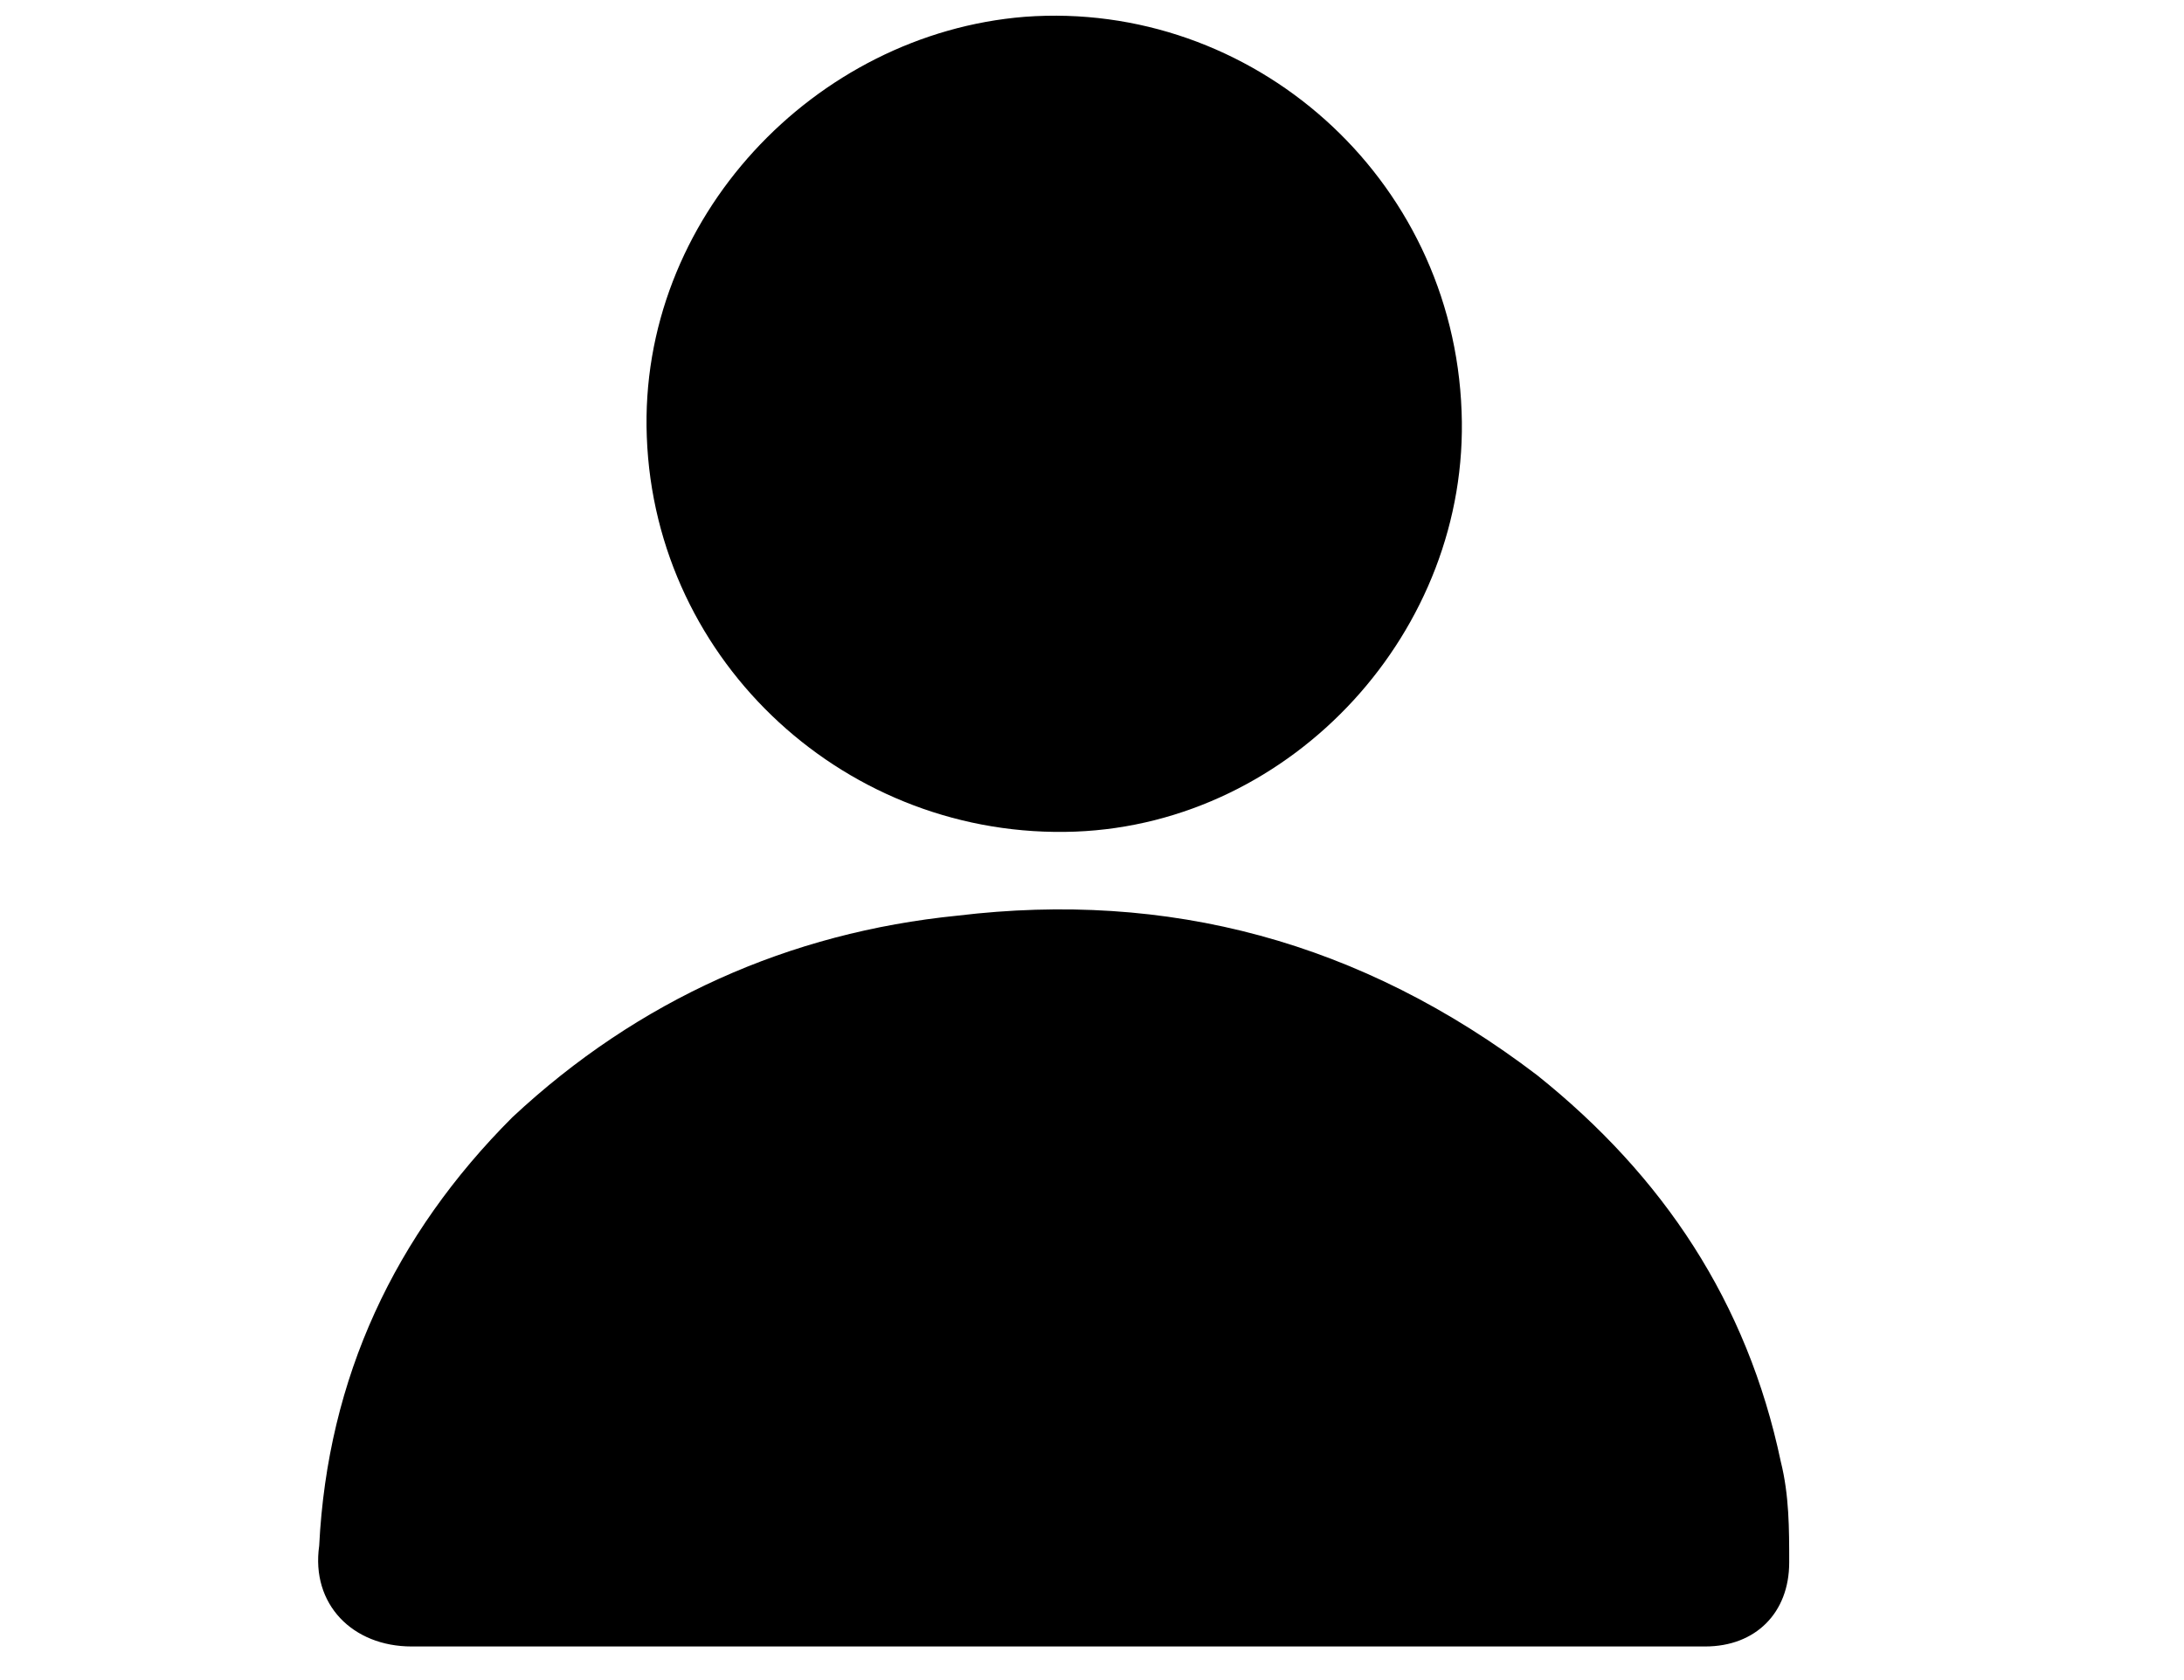
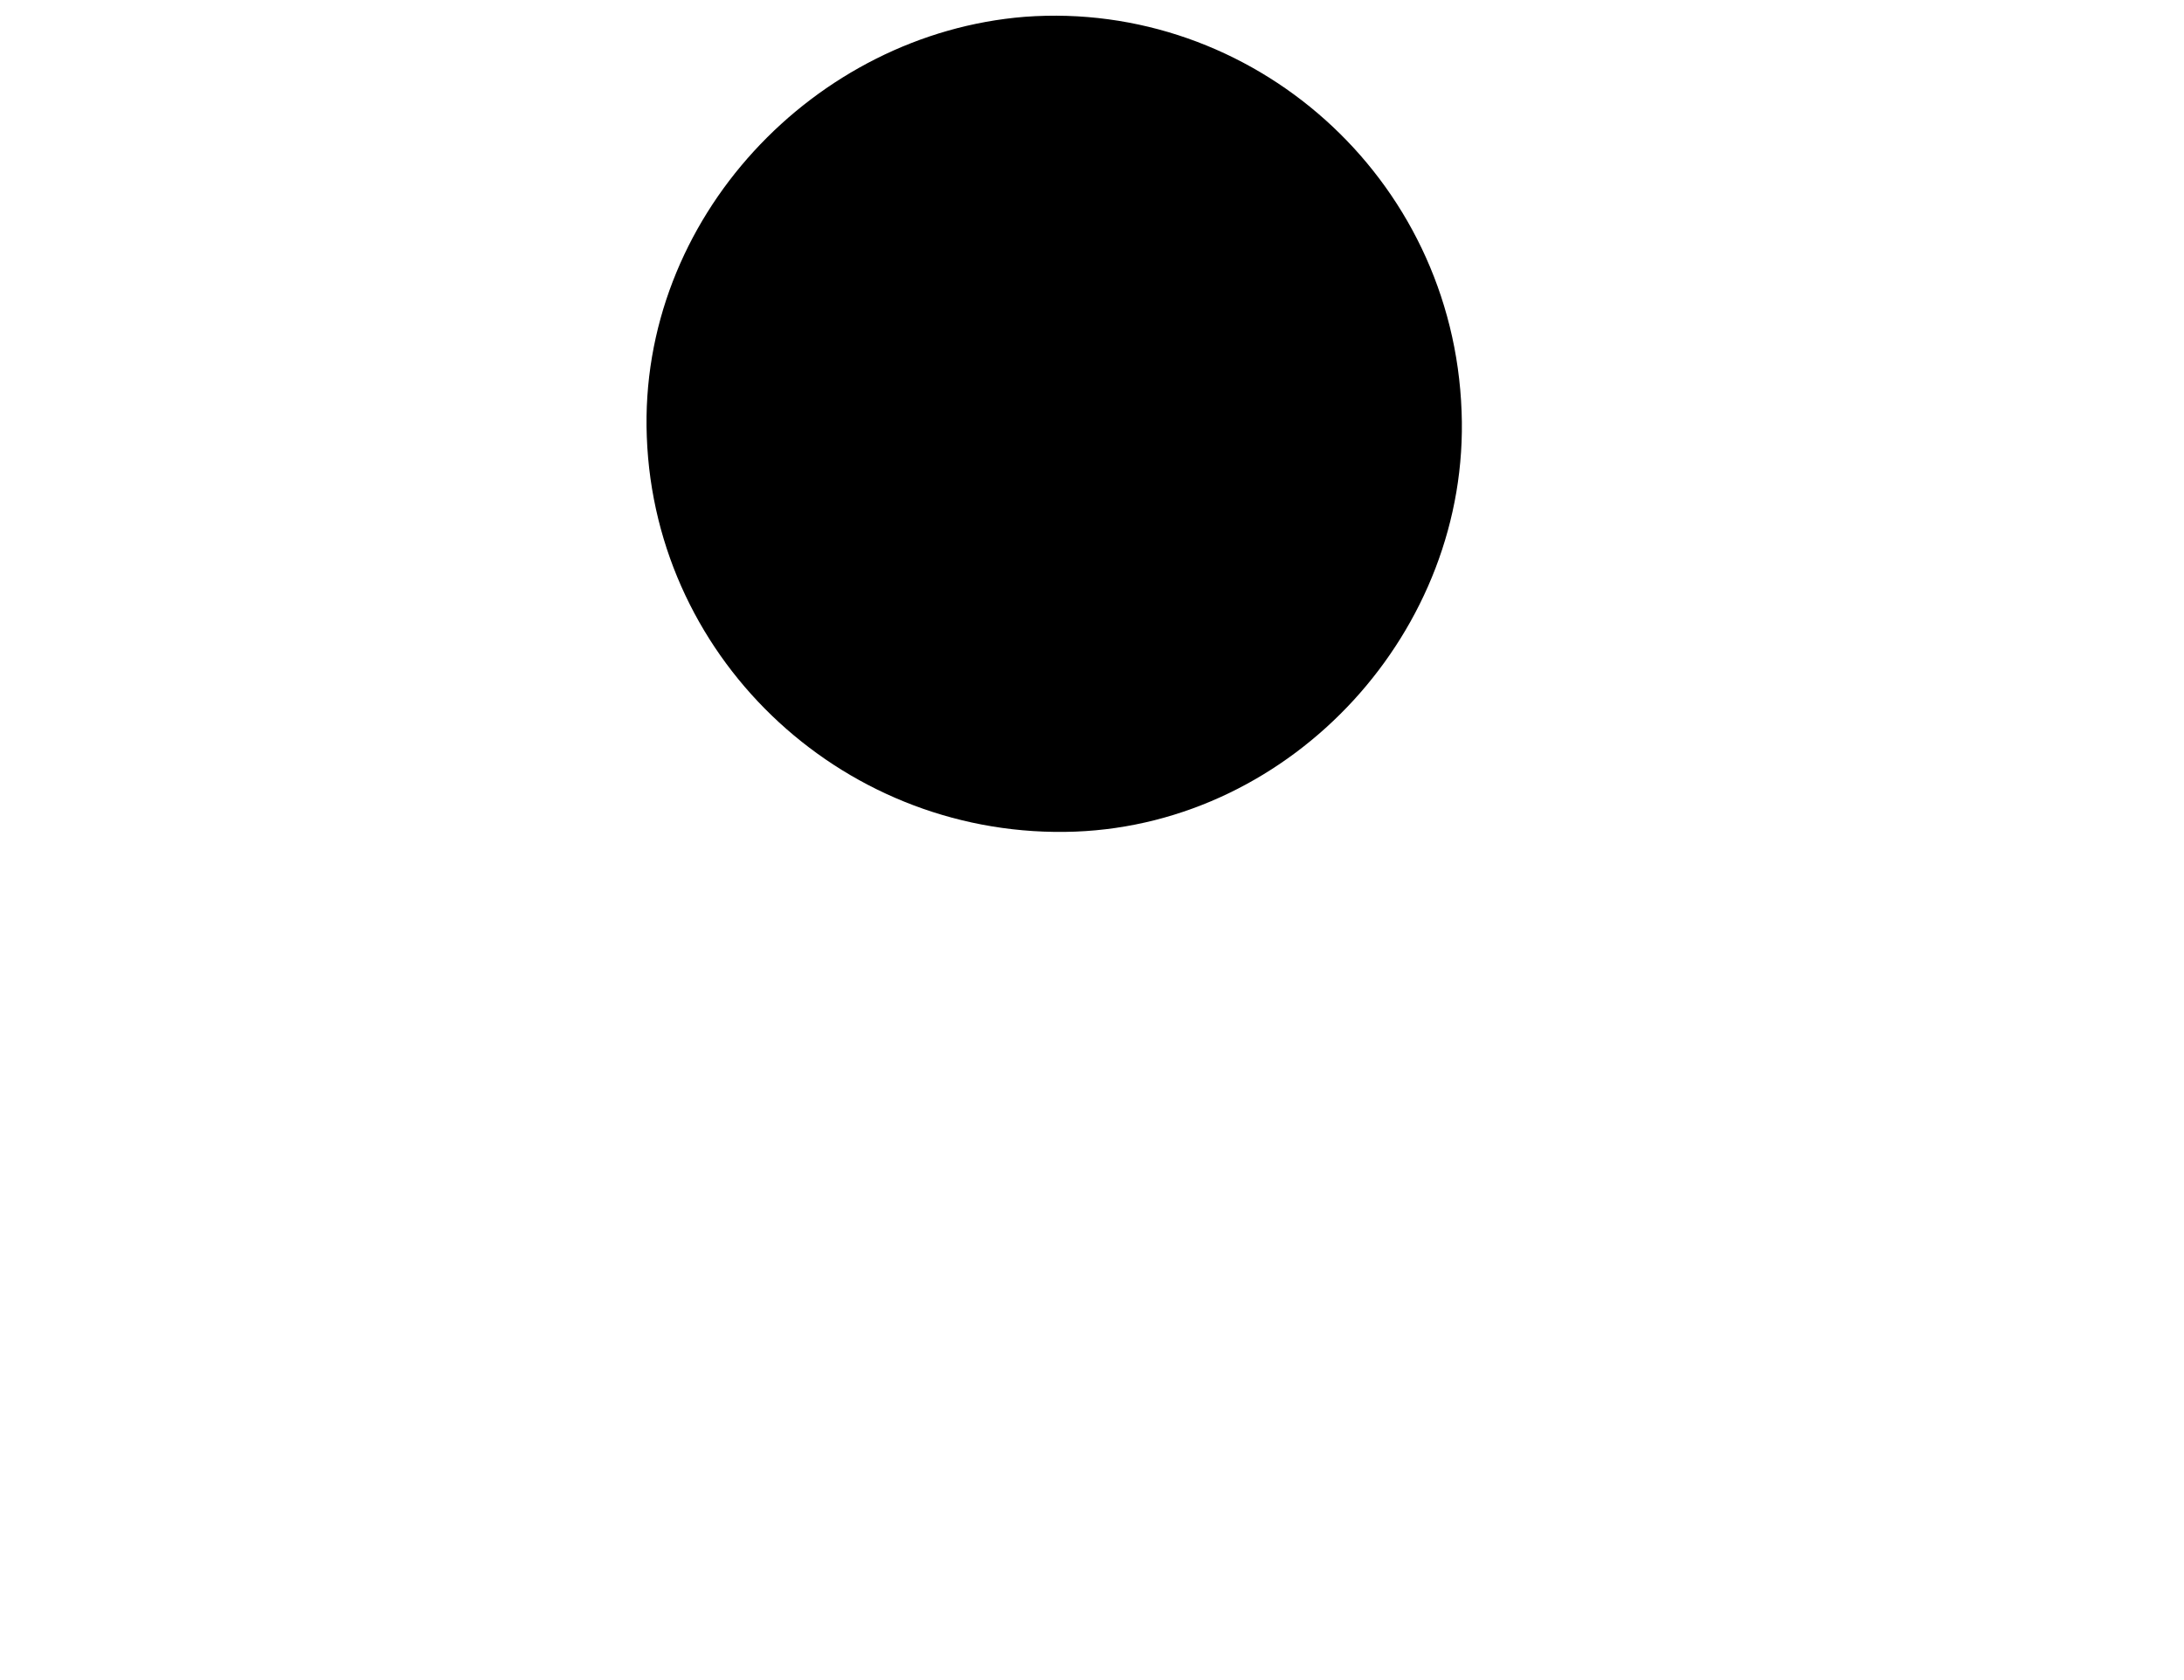
<svg xmlns="http://www.w3.org/2000/svg" version="1.1" id="Layer_1" x="0px" y="0px" viewBox="0 0 26 20" style="enable-background:new 0 0 26 20;" xml:space="preserve">
  <g>
-     <path d="M12.5,19.6c-2.5,0-5,0-7.6,0c-0.7,0-1.2-0.5-1.1-1.2c0.1-2,0.9-3.7,2.3-5.1c1.5-1.4,3.3-2.2,5.3-2.4   c2.5-0.3,4.8,0.3,6.9,1.9c1.5,1.2,2.5,2.7,2.9,4.6c0.1,0.4,0.1,0.8,0.1,1.2c0,0.6-0.4,1-1,1c-1.2,0-2.5,0-3.7,0   C15.2,19.6,13.8,19.6,12.5,19.6z" />
    <path d="M17.4,4.9c0.1,2.6-2,4.9-4.6,5c-2.7,0.1-5-2-5.1-4.7c-0.1-2.6,2-4.8,4.5-5C14.9,0,17.3,2.1,17.4,4.9z" />
  </g>
</svg>